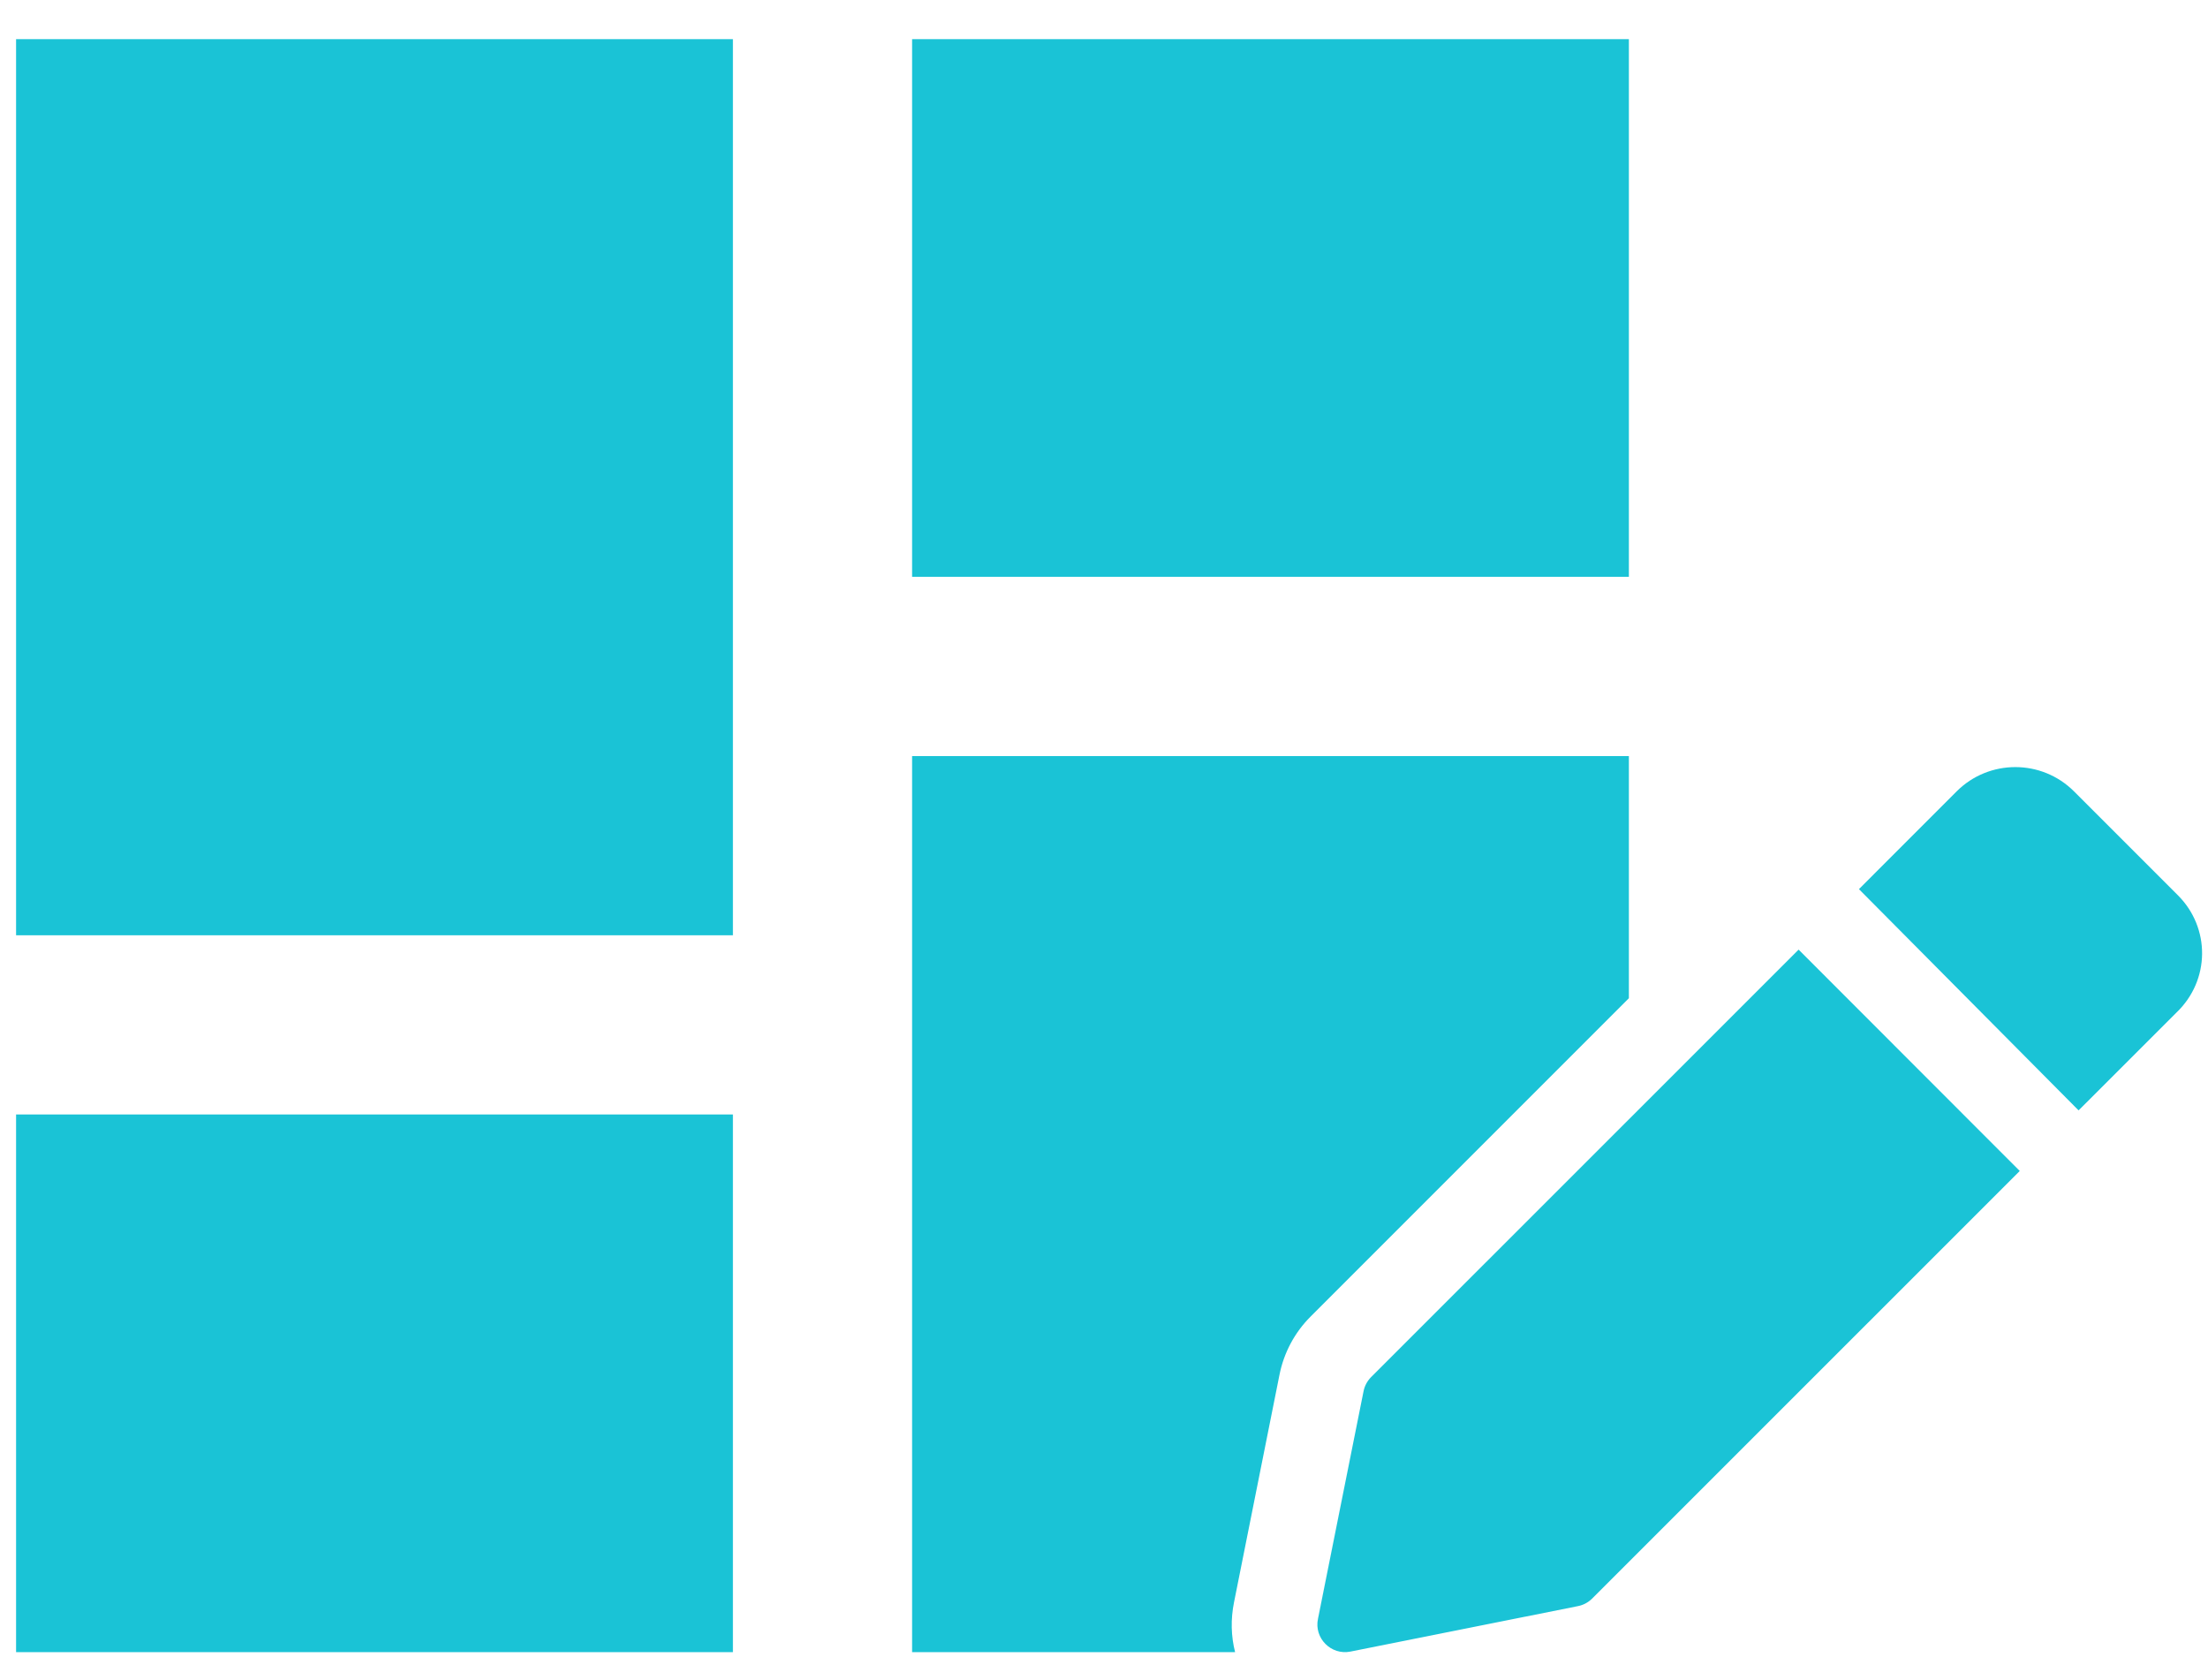
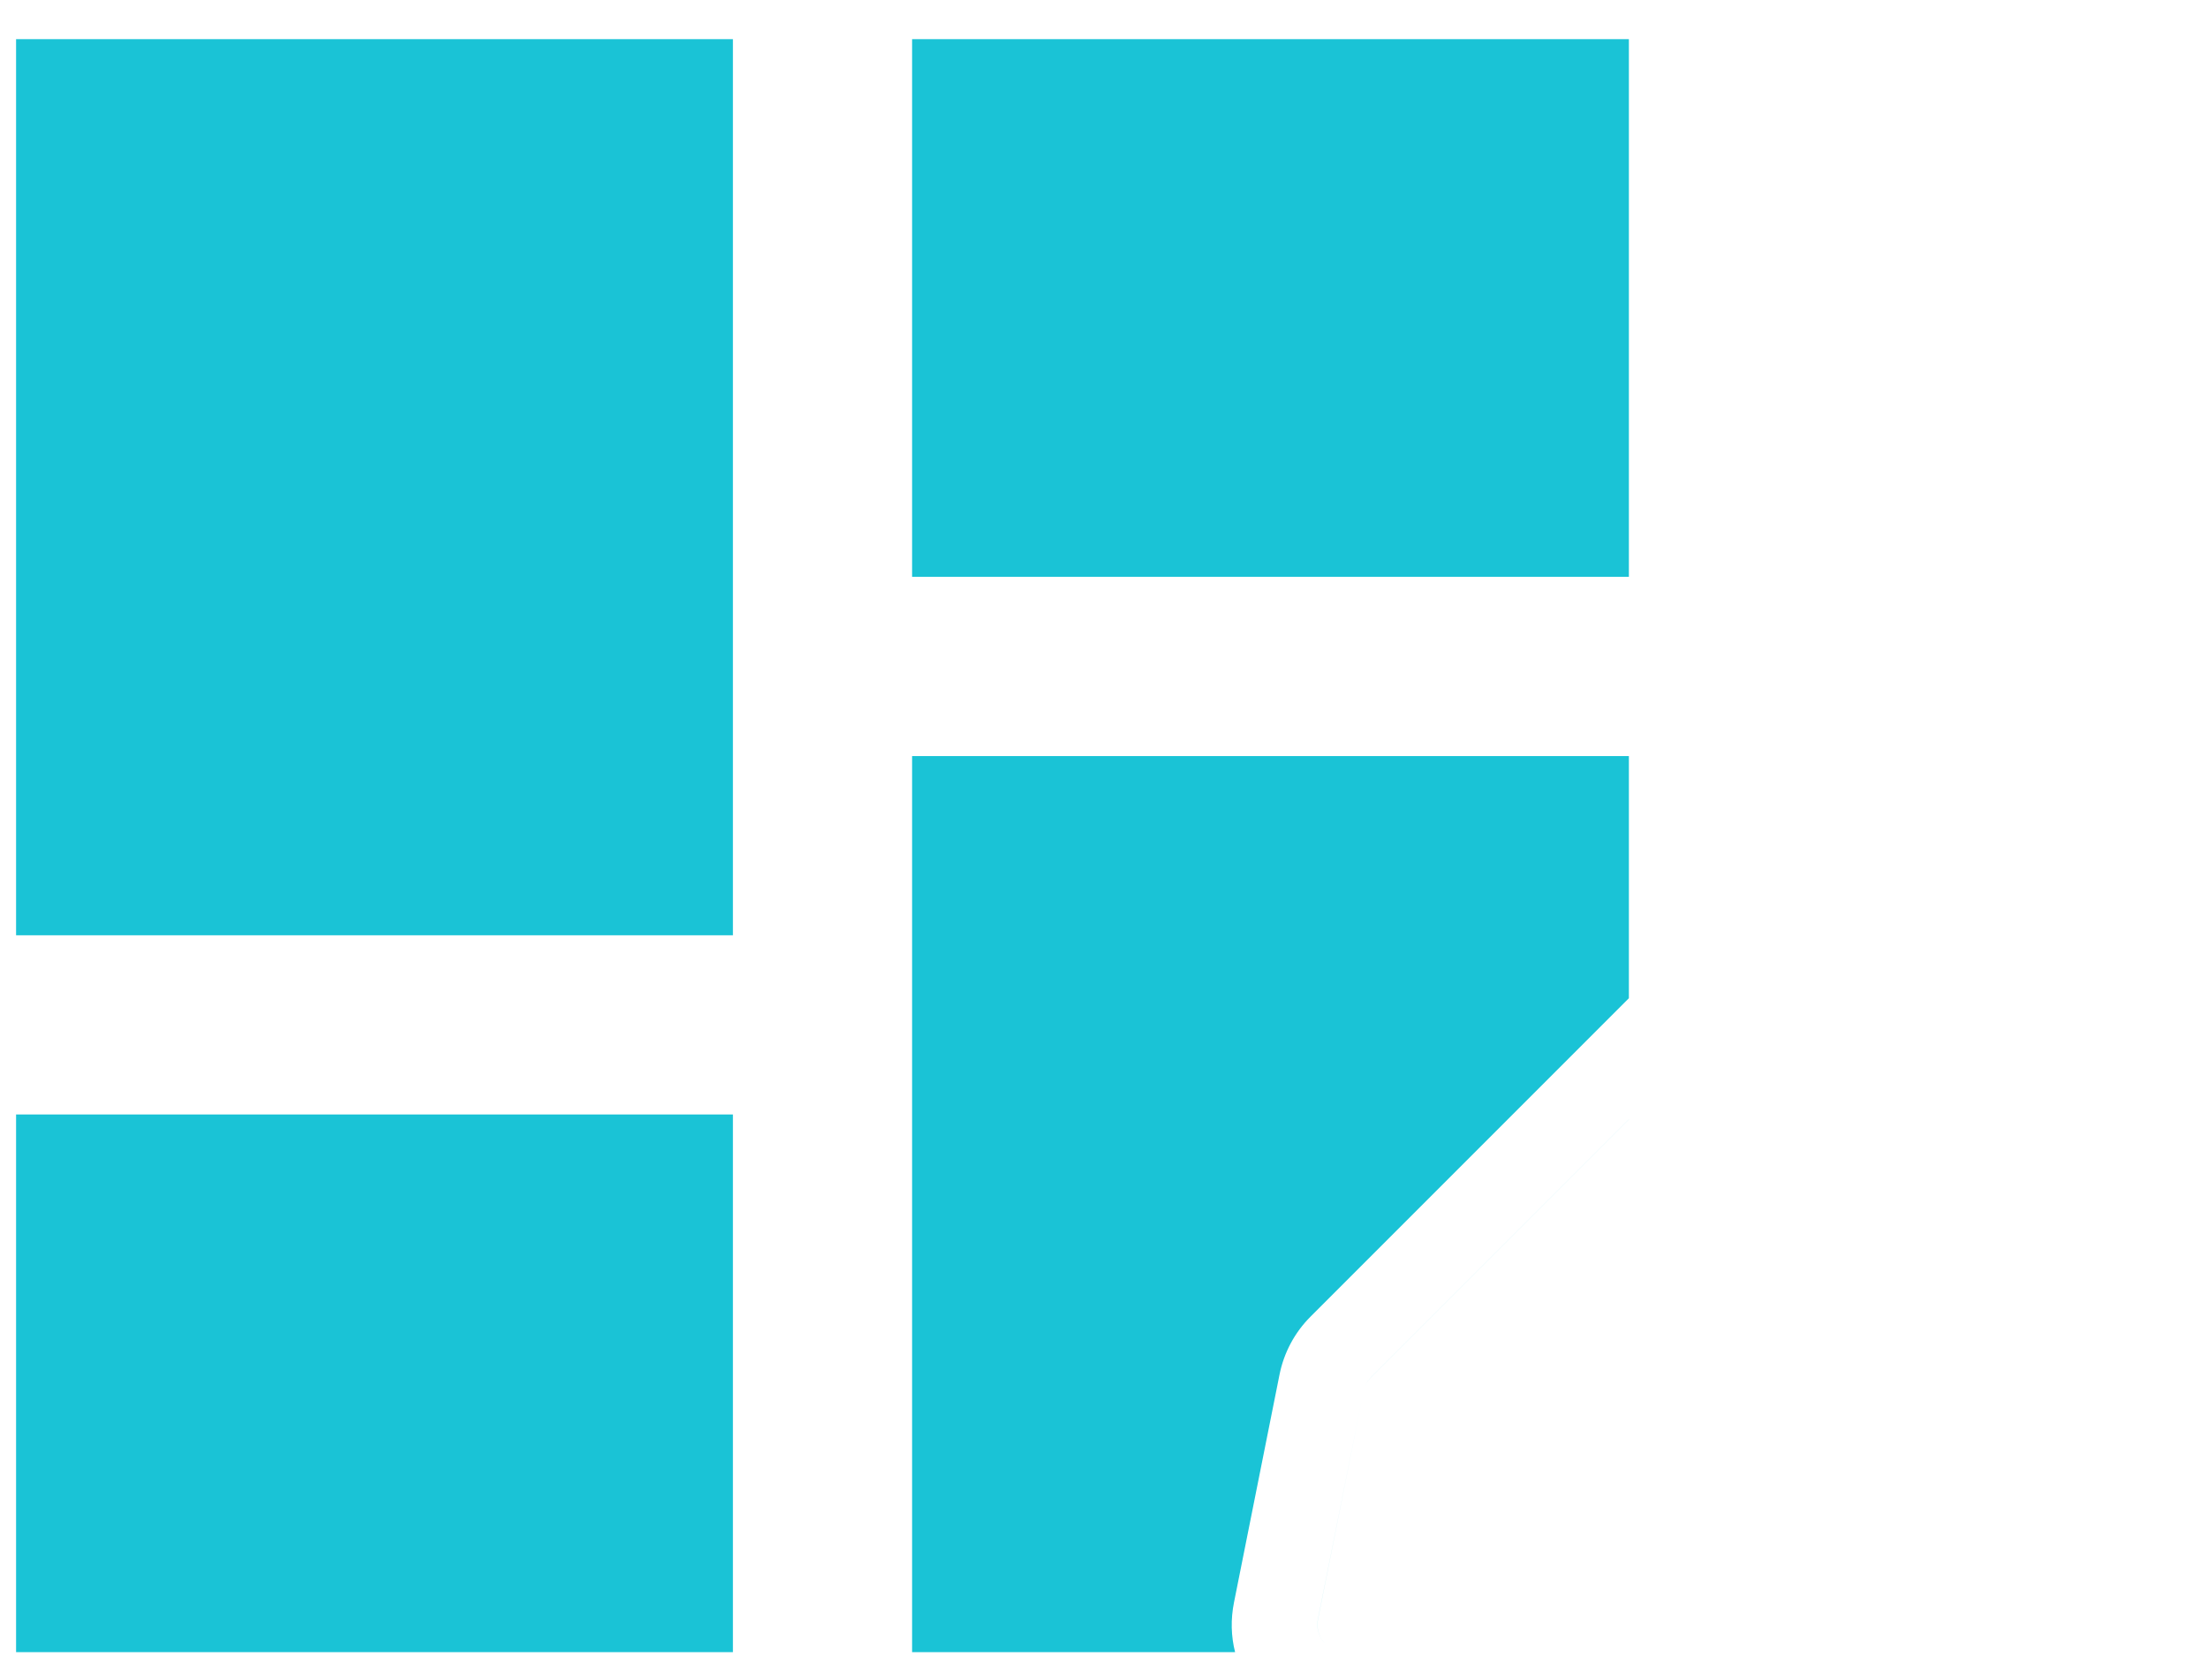
<svg xmlns="http://www.w3.org/2000/svg" width="46" height="35" viewBox="0 0 46 35" fill="none">
-   <path d="M45.373 18.65L43.209 16.486C42.534 15.811 41.438 15.811 40.763 16.486L38.728 18.522L43.304 23.131L45.341 21.095C46.05 20.419 46.05 19.325 45.373 18.65ZM37.471 19.782L28.564 28.688C28.484 28.769 28.429 28.871 28.407 28.983L27.458 33.725C27.375 34.128 27.731 34.485 28.134 34.405L32.877 33.457C32.988 33.435 33.09 33.38 33.171 33.299L42.078 24.393L37.471 19.782Z" fill="#1AC3D6" />
  <path fill-rule="evenodd" clip-rule="evenodd" d="M15.269 19.483H0.335V0.816H15.269V19.483ZM15.269 34.416H0.335V23.216H15.269V34.416ZM25.731 34.416H19.002V15.75H33.935V20.794L27.303 27.427C26.973 27.756 26.749 28.177 26.657 28.633L25.71 33.372C25.636 33.735 25.648 34.089 25.731 34.416ZM33.935 23.317V23.318L28.565 28.688C28.484 28.769 28.429 28.871 28.407 28.983L27.459 33.725C27.407 33.977 27.526 34.211 27.721 34.331C27.526 34.211 27.406 33.977 27.458 33.725L28.407 28.983C28.429 28.871 28.484 28.769 28.564 28.688L33.935 23.317ZM19.002 12.016V0.816H33.935V12.016H19.002Z" fill="#1AC3D6" />
</svg>